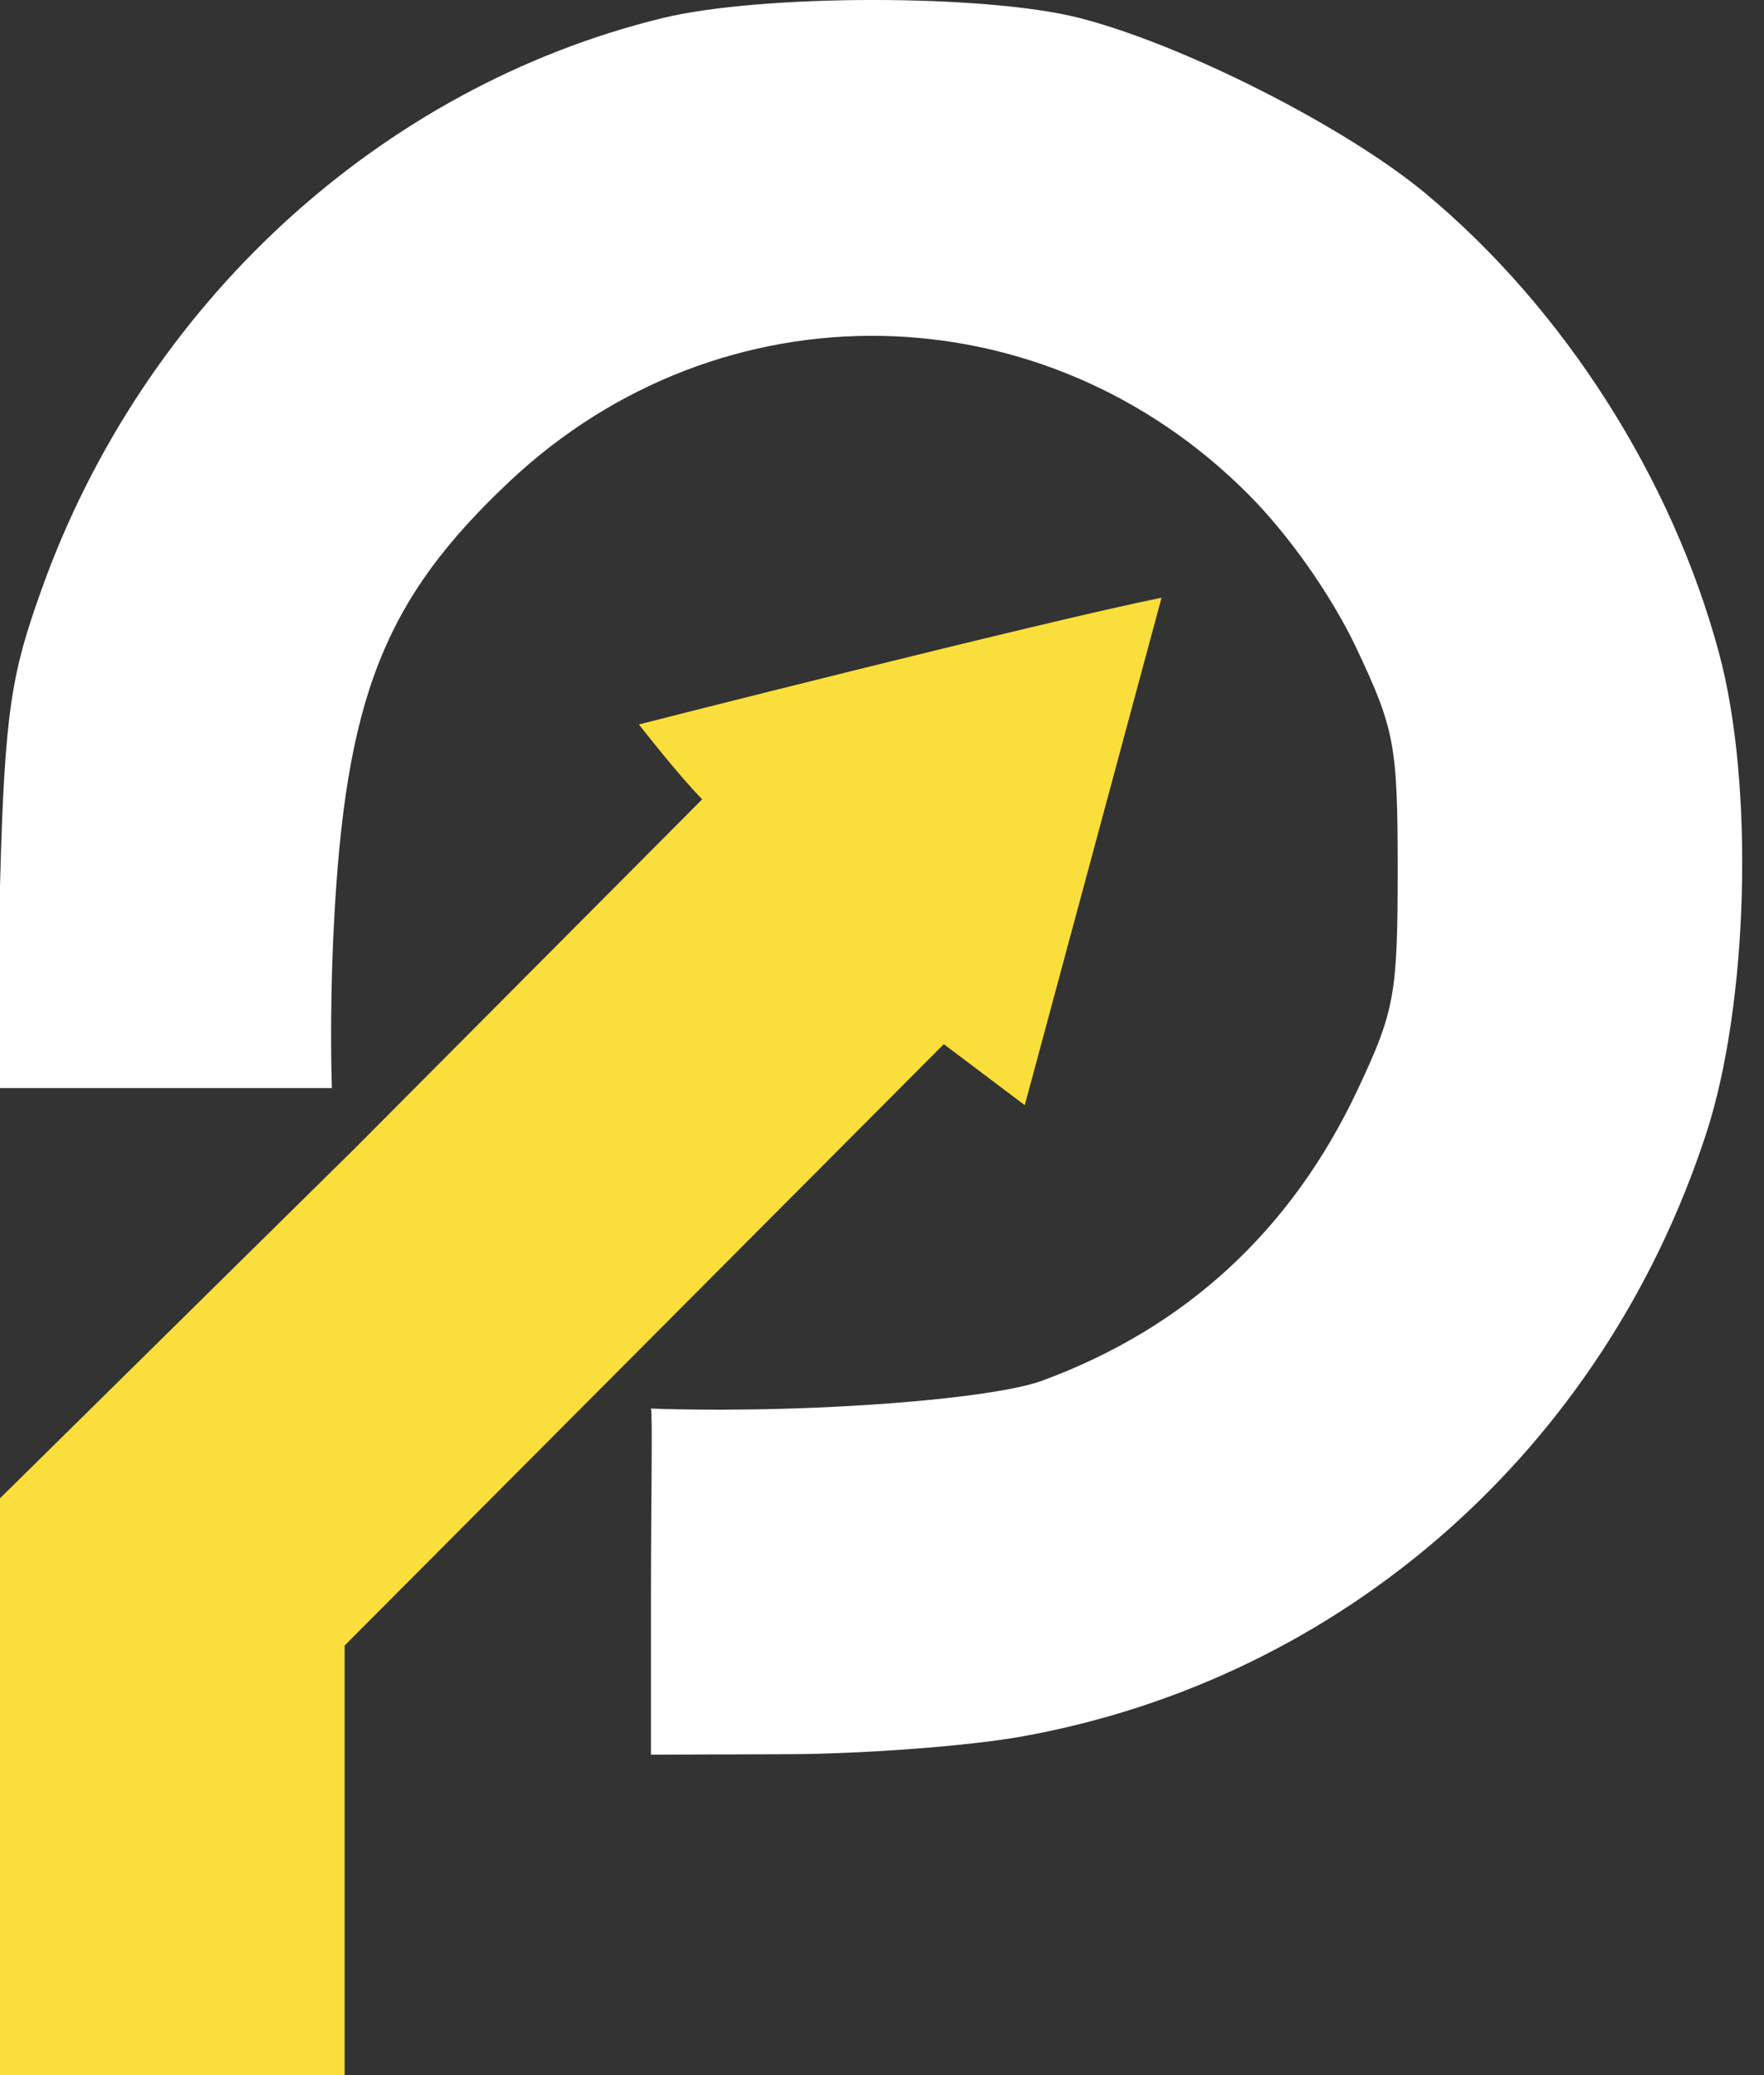
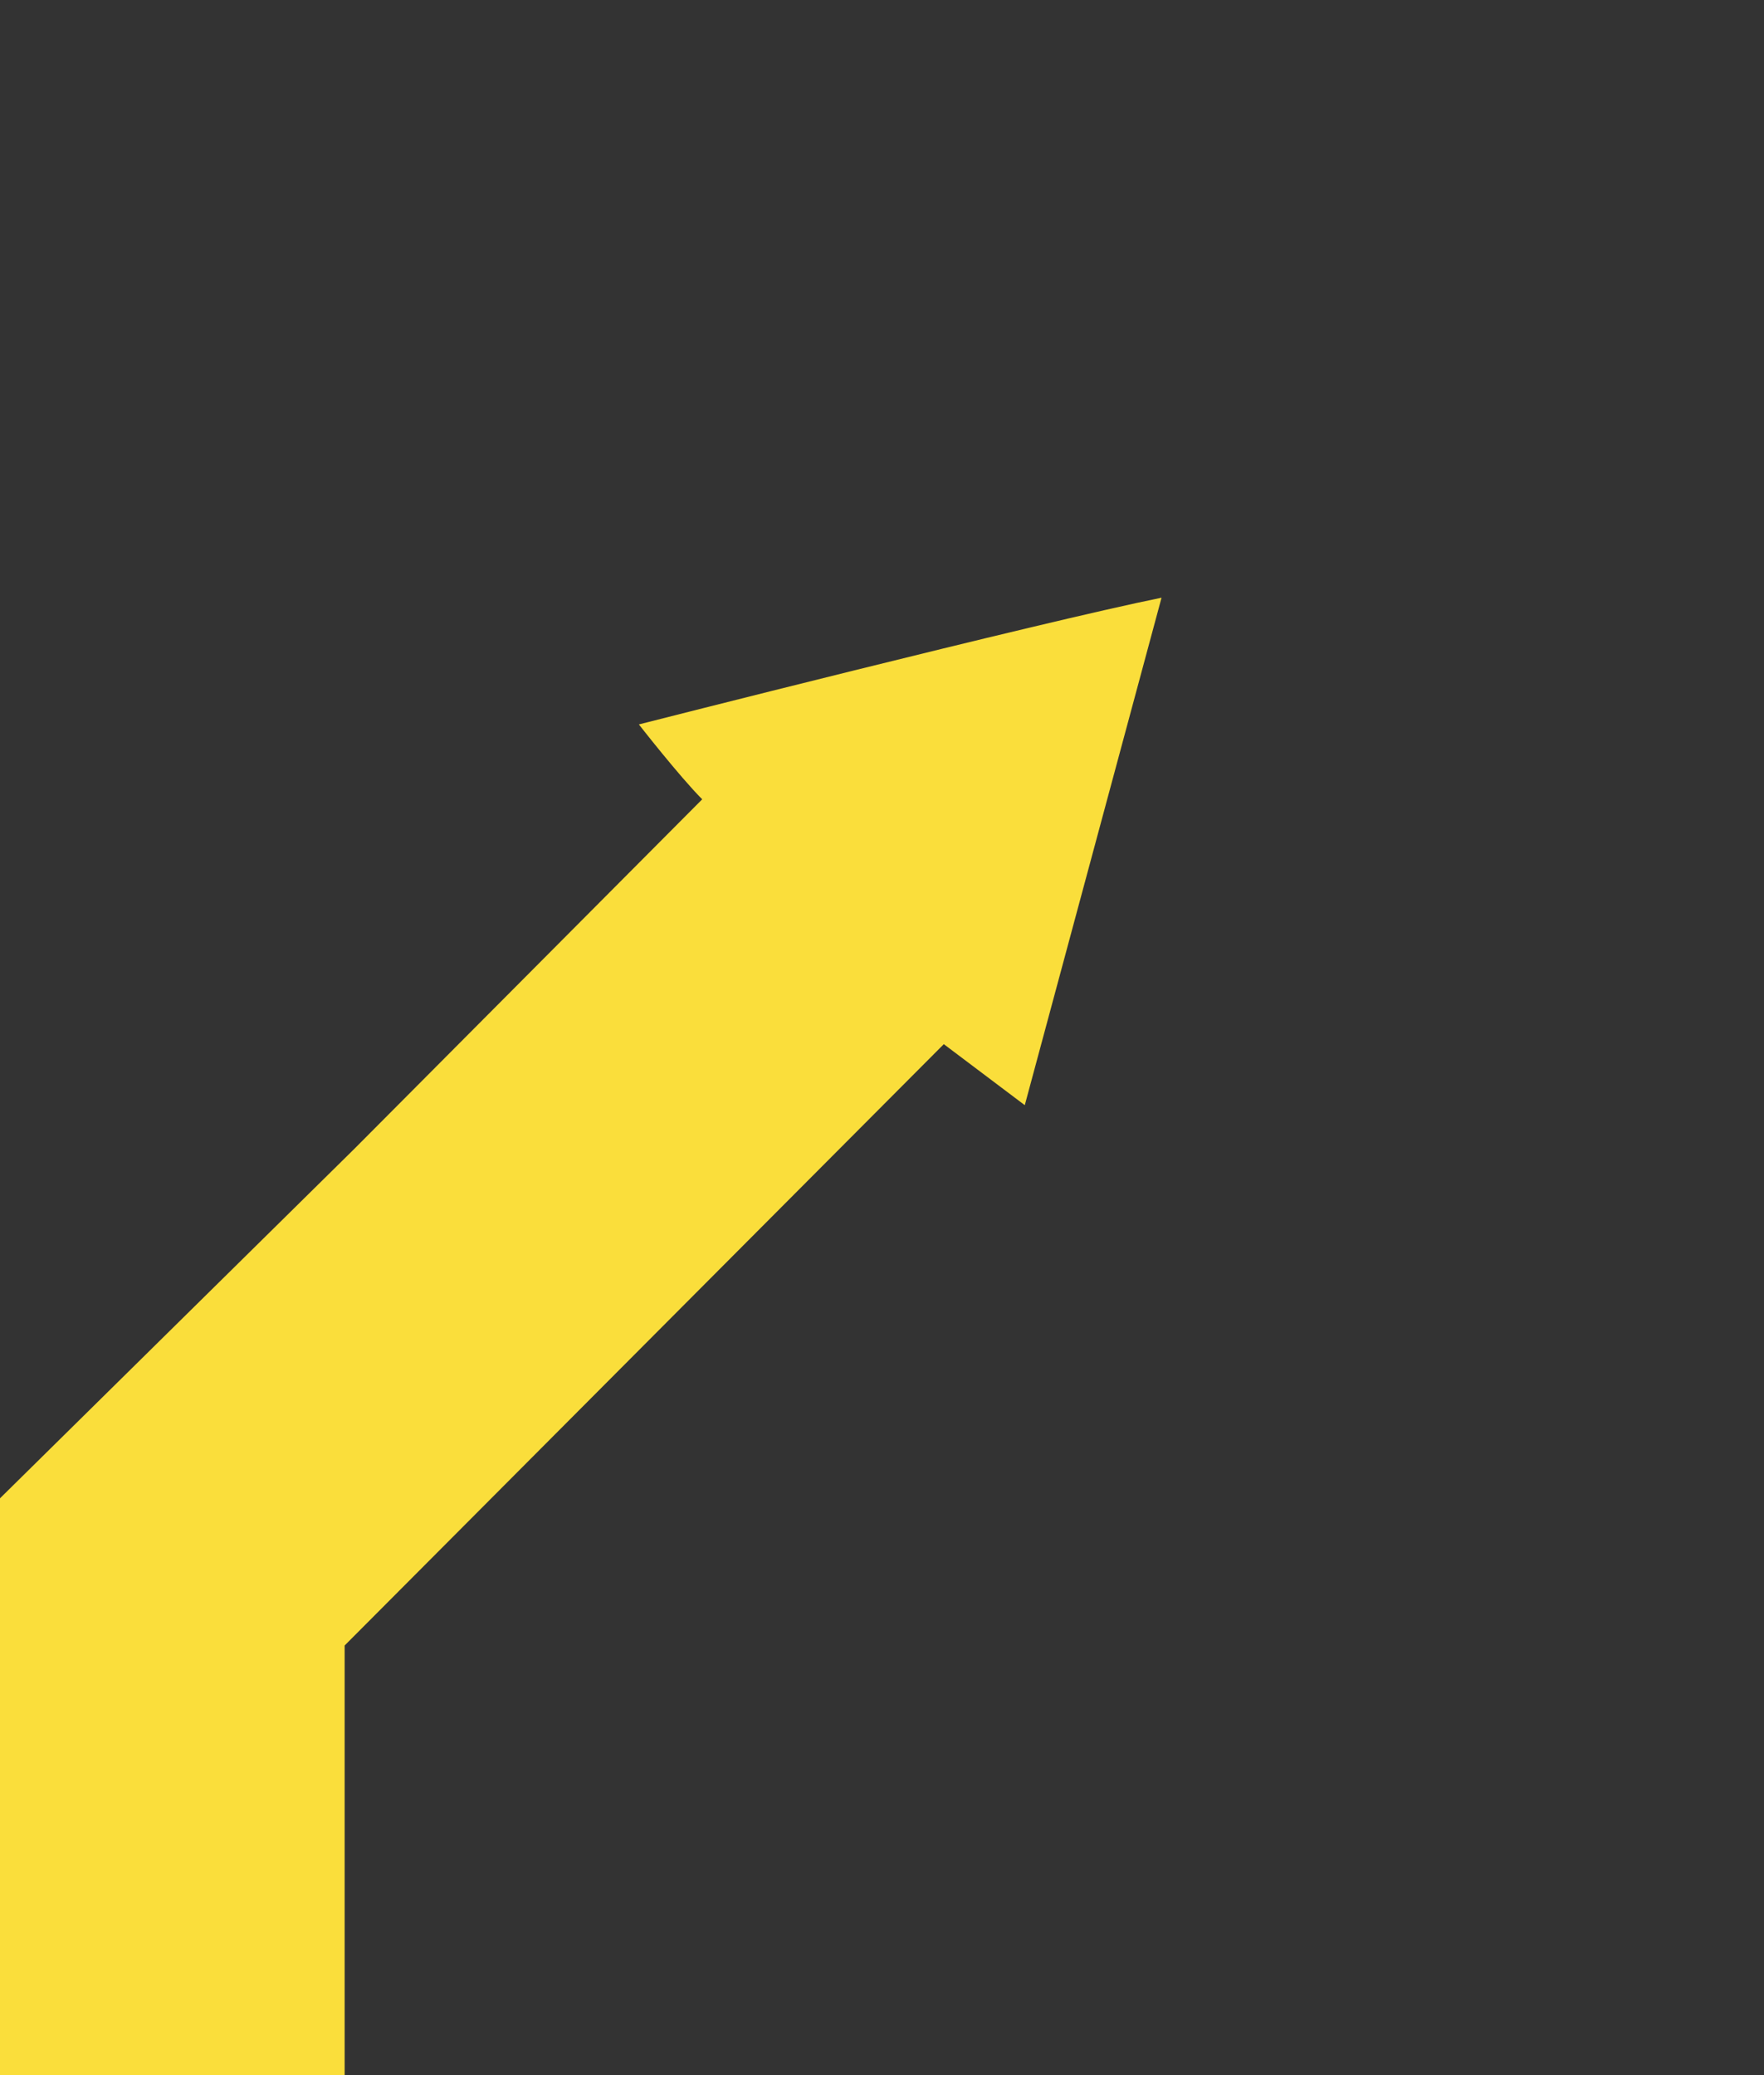
<svg xmlns="http://www.w3.org/2000/svg" width="51" height="60" viewBox="0 0 51 60" fill="none">
  <rect x="0" y="0" width="51" height="60" fill="#333333" stroke="none" />
-   <path fill-rule="evenodd" clip-rule="evenodd" d="M19.159 0.522C10.97 2.519 4.134 8.815 1.193 17.068C0.342 19.458 0.133 20.492 0 25.624V31.461H4.39C6.847 31.461 9.595 31.461 9.595 31.461C9.595 31.461 9.518 29.479 9.649 26.828C9.98 20.181 11.104 17.327 14.742 13.911C20.855 8.167 30.149 8.332 36.088 14.289C37.274 15.479 38.505 17.233 39.224 18.758C40.323 21.088 40.409 21.549 40.409 25.161C40.409 28.761 40.321 29.238 39.241 31.528C37.331 35.578 34.275 38.394 30.134 39.92C29.198 40.266 26.658 40.569 23.618 40.699C20.878 40.816 18.82 40.727 18.82 40.727C18.871 40.88 18.82 43.553 18.82 46.101V50.734L22.788 50.721C24.969 50.714 28.004 50.484 29.532 50.211C38.822 48.546 46.356 41.906 49.334 32.759C50.553 29.015 50.722 22.693 49.705 18.902C48.343 13.825 45.216 8.923 41.215 5.593C38.896 3.663 34.191 1.279 31.198 0.517C28.479 -0.175 22.004 -0.172 19.159 0.522Z" fill="white" />
  <path fill-rule="evenodd" clip-rule="evenodd" d="M18.471 20.946C18.471 20.946 19.644 22.45 20.302 23.111L10.243 33.219L2.94744e-06 43.322V51.105L0 60C0 60 6.992 60 9.964 60V53.789V47.578L18.626 38.884L27.287 30.191L29.628 31.955L33.582 17.282C30.057 17.996 18.471 20.946 18.471 20.946Z" fill="#FADE3B" />
</svg>